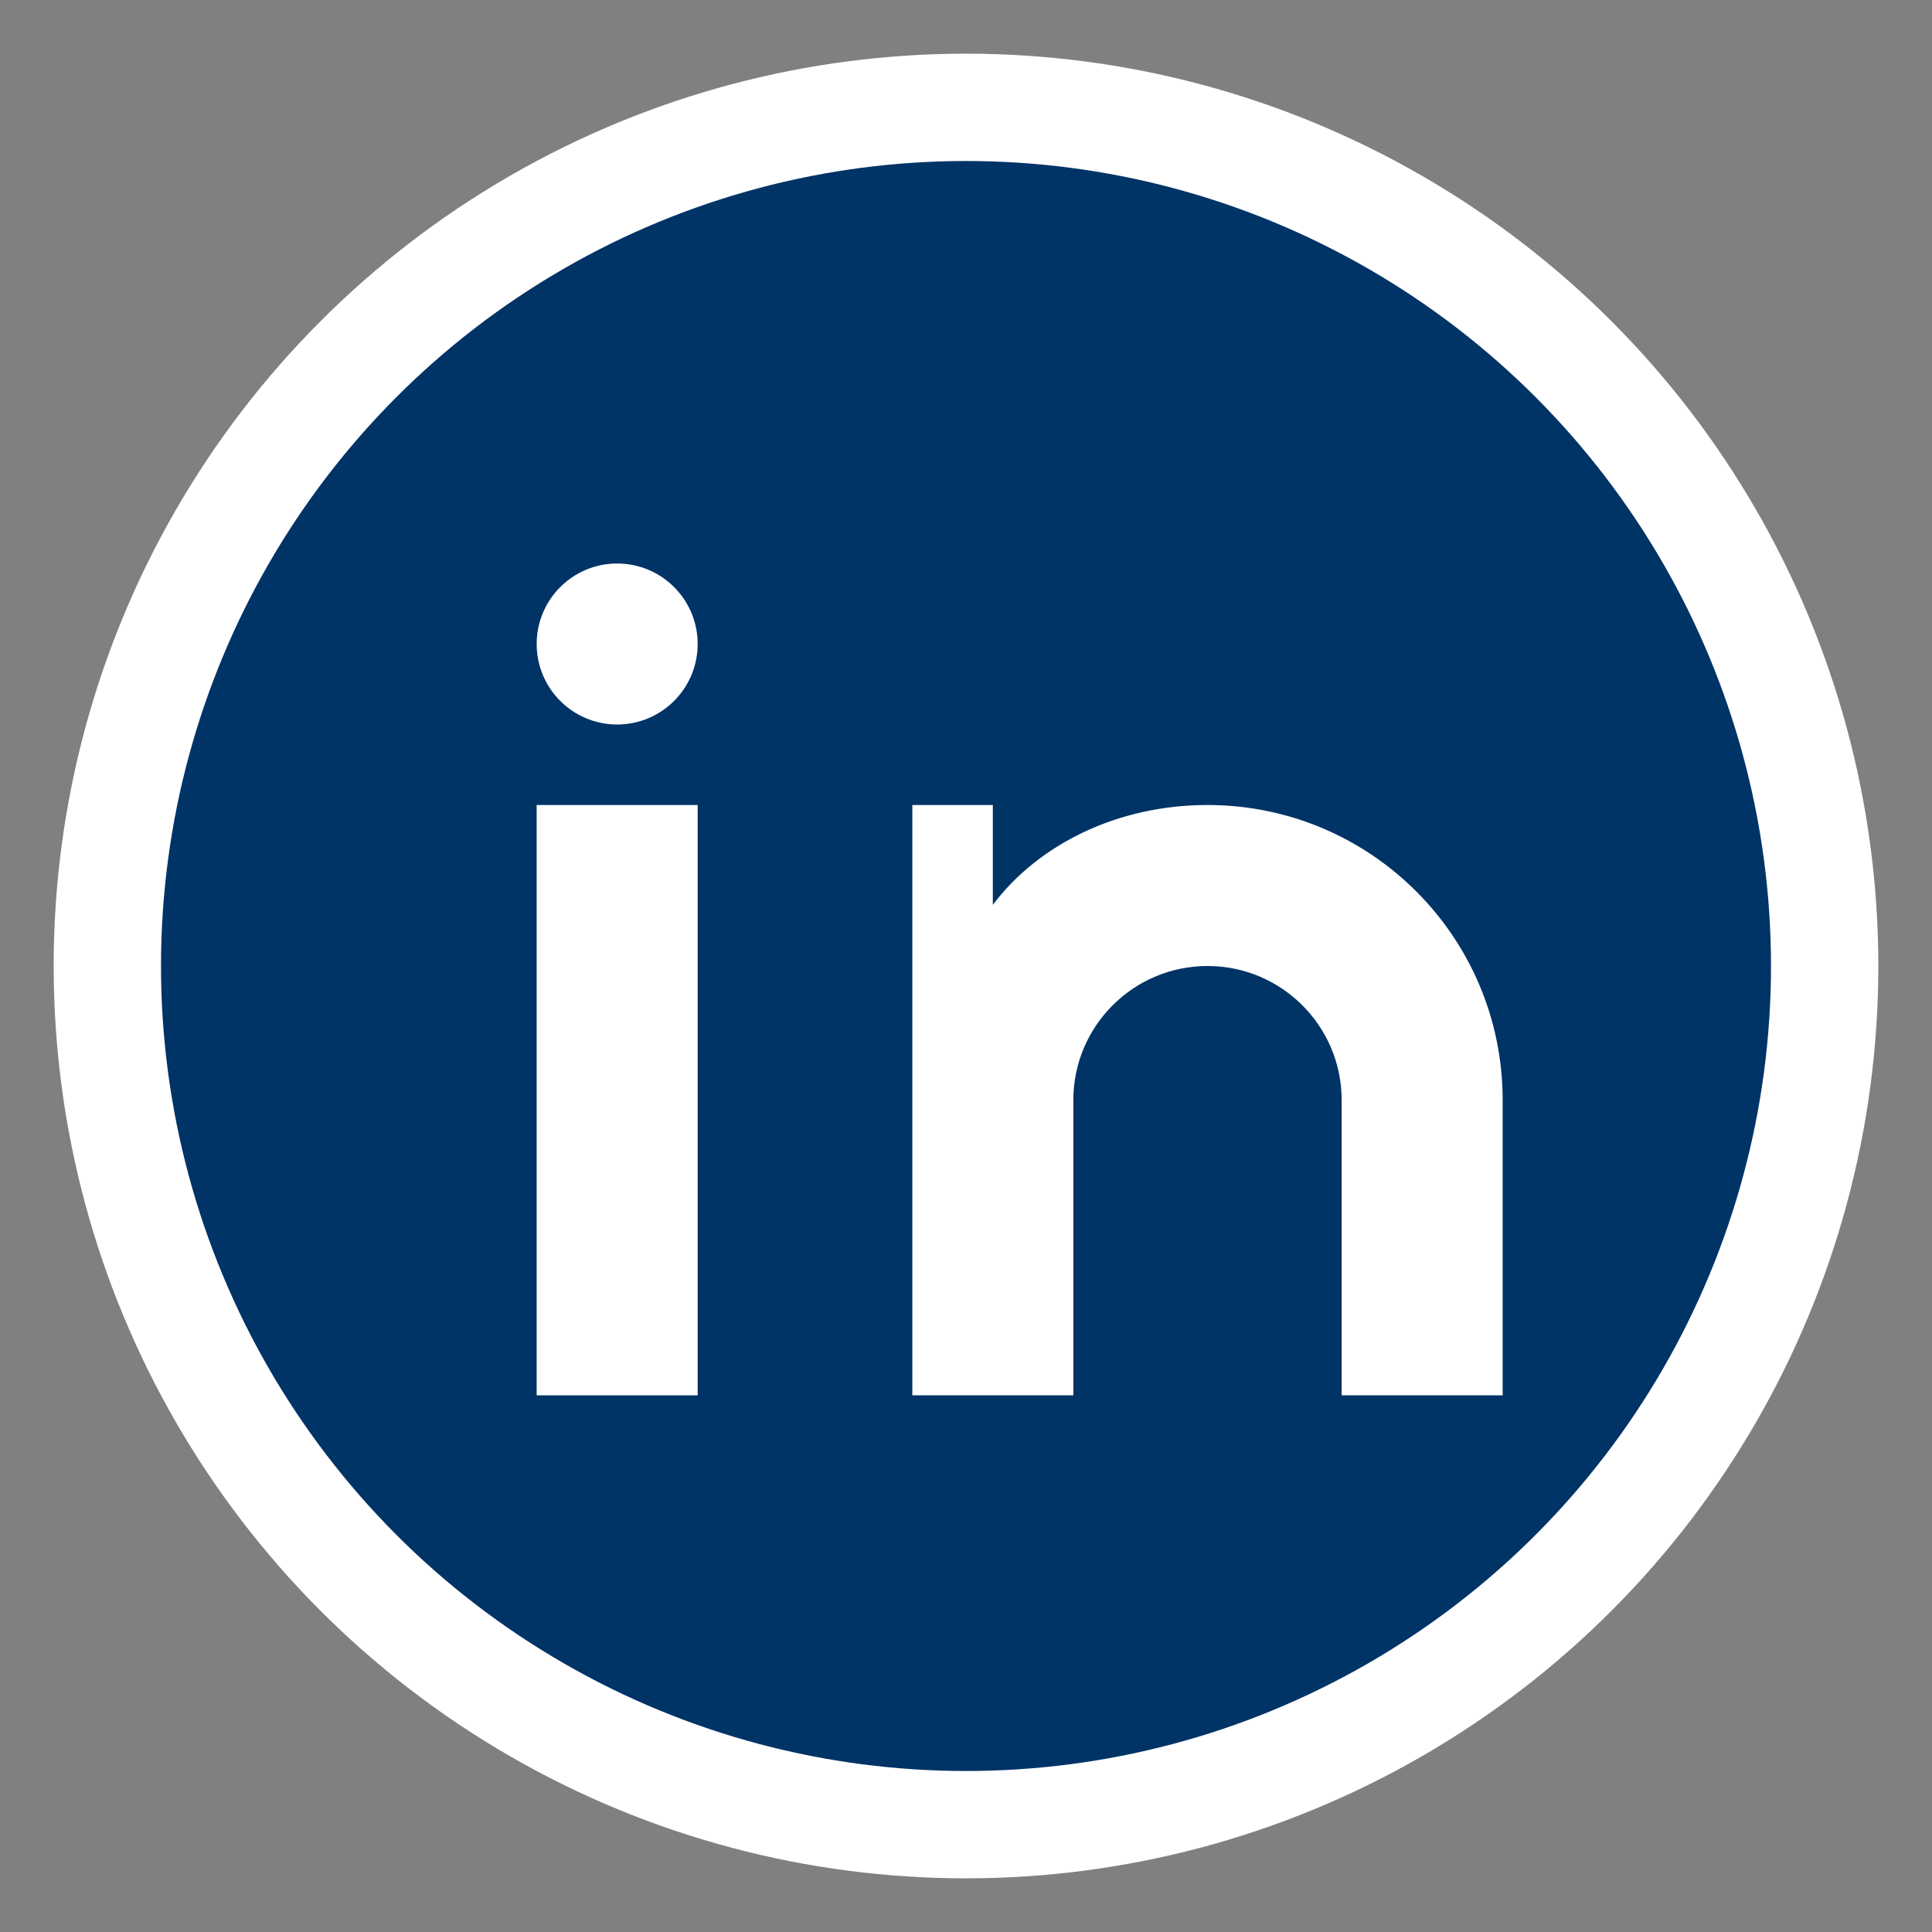
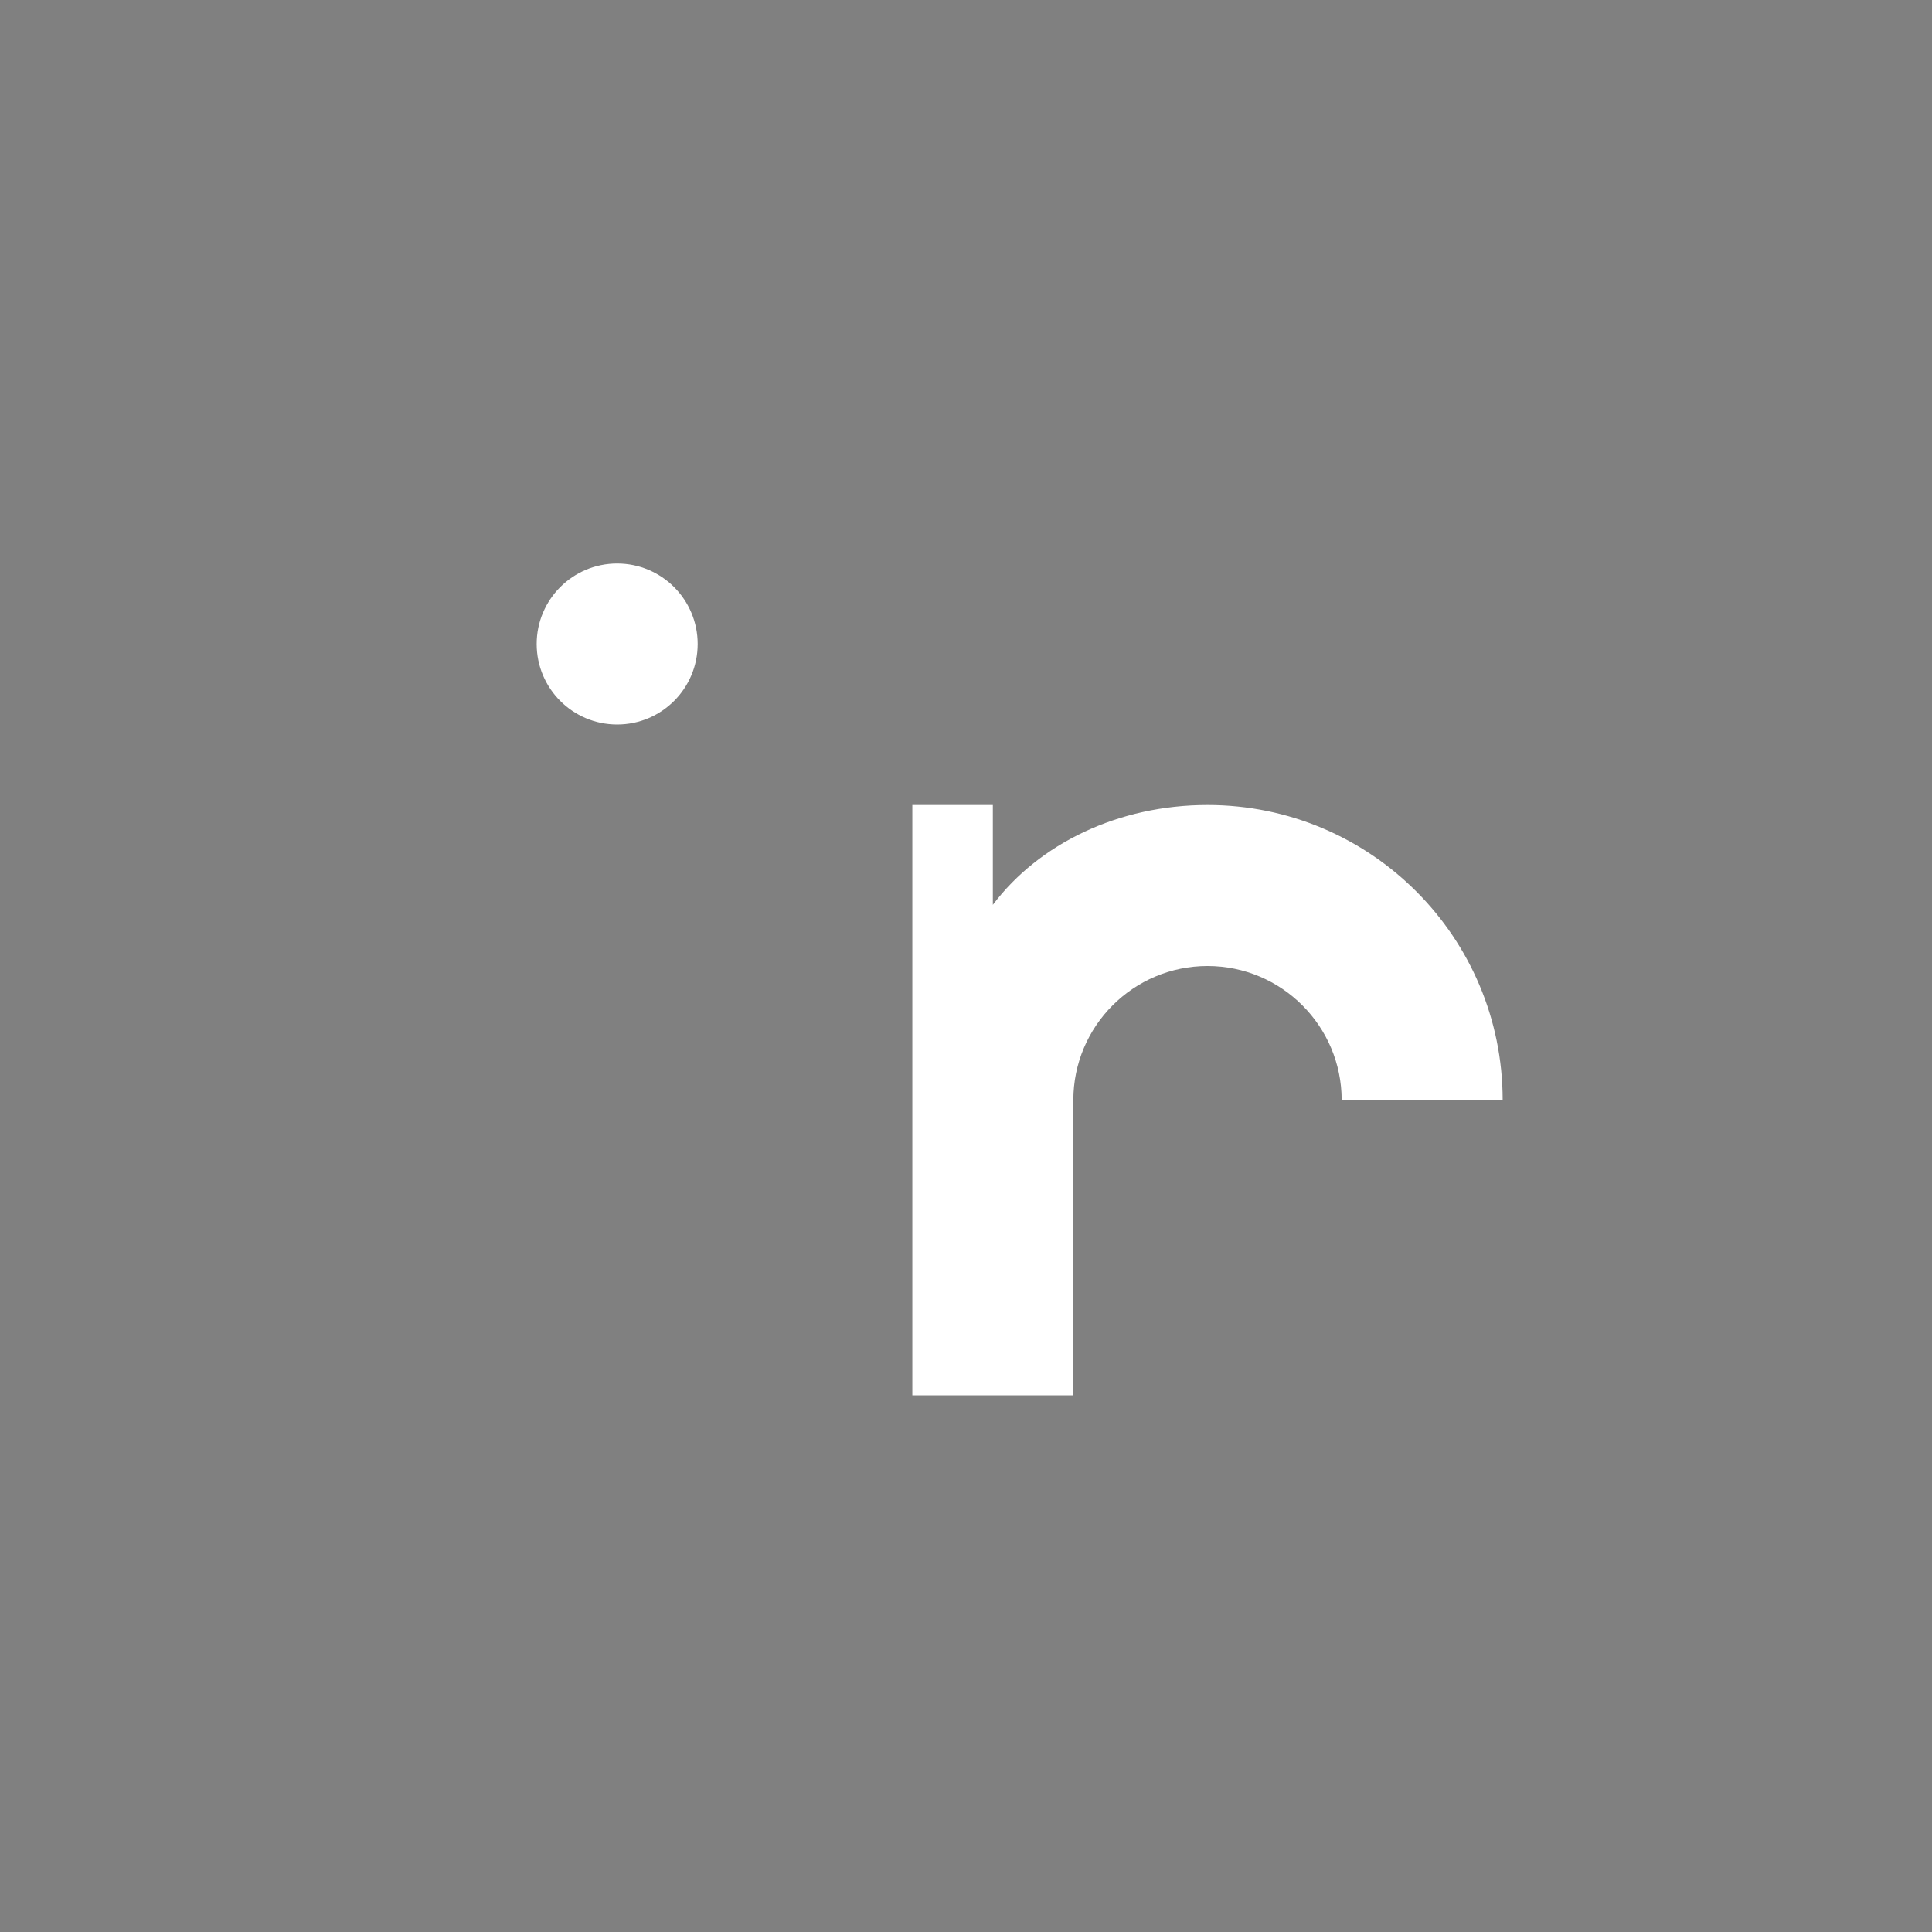
<svg xmlns="http://www.w3.org/2000/svg" width="18" height="18" viewBox="0 0 18 18" fill="none">
  <rect x="0" y="0" width="18" height="18" fill="#808080" stroke="none" />
-   <circle cx="9" cy="9" r="8" fill="#003366" stroke="#ffffff" stroke-width="1" />
-   <rect x="5" y="7.5" width="1.5" height="5.5" fill="#ffffff" />
  <circle cx="5.75" cy="6" r="0.75" fill="#ffffff" />
-   <path d="M8.5 7.5V13H10V10.25C10 9.56 10.56 9 11.25 9C11.94 9 12.5 9.56 12.5 10.25V13H14V10.25C14 8.73 12.77 7.5 11.25 7.5C10.42 7.5 9.68 7.86 9.25 8.43V7.5H8.5Z" fill="#ffffff" />
+   <path d="M8.5 7.5V13H10V10.25C10 9.56 10.56 9 11.25 9C11.94 9 12.5 9.56 12.5 10.25H14V10.25C14 8.73 12.77 7.5 11.25 7.5C10.42 7.5 9.68 7.86 9.25 8.43V7.5H8.5Z" fill="#ffffff" />
</svg>